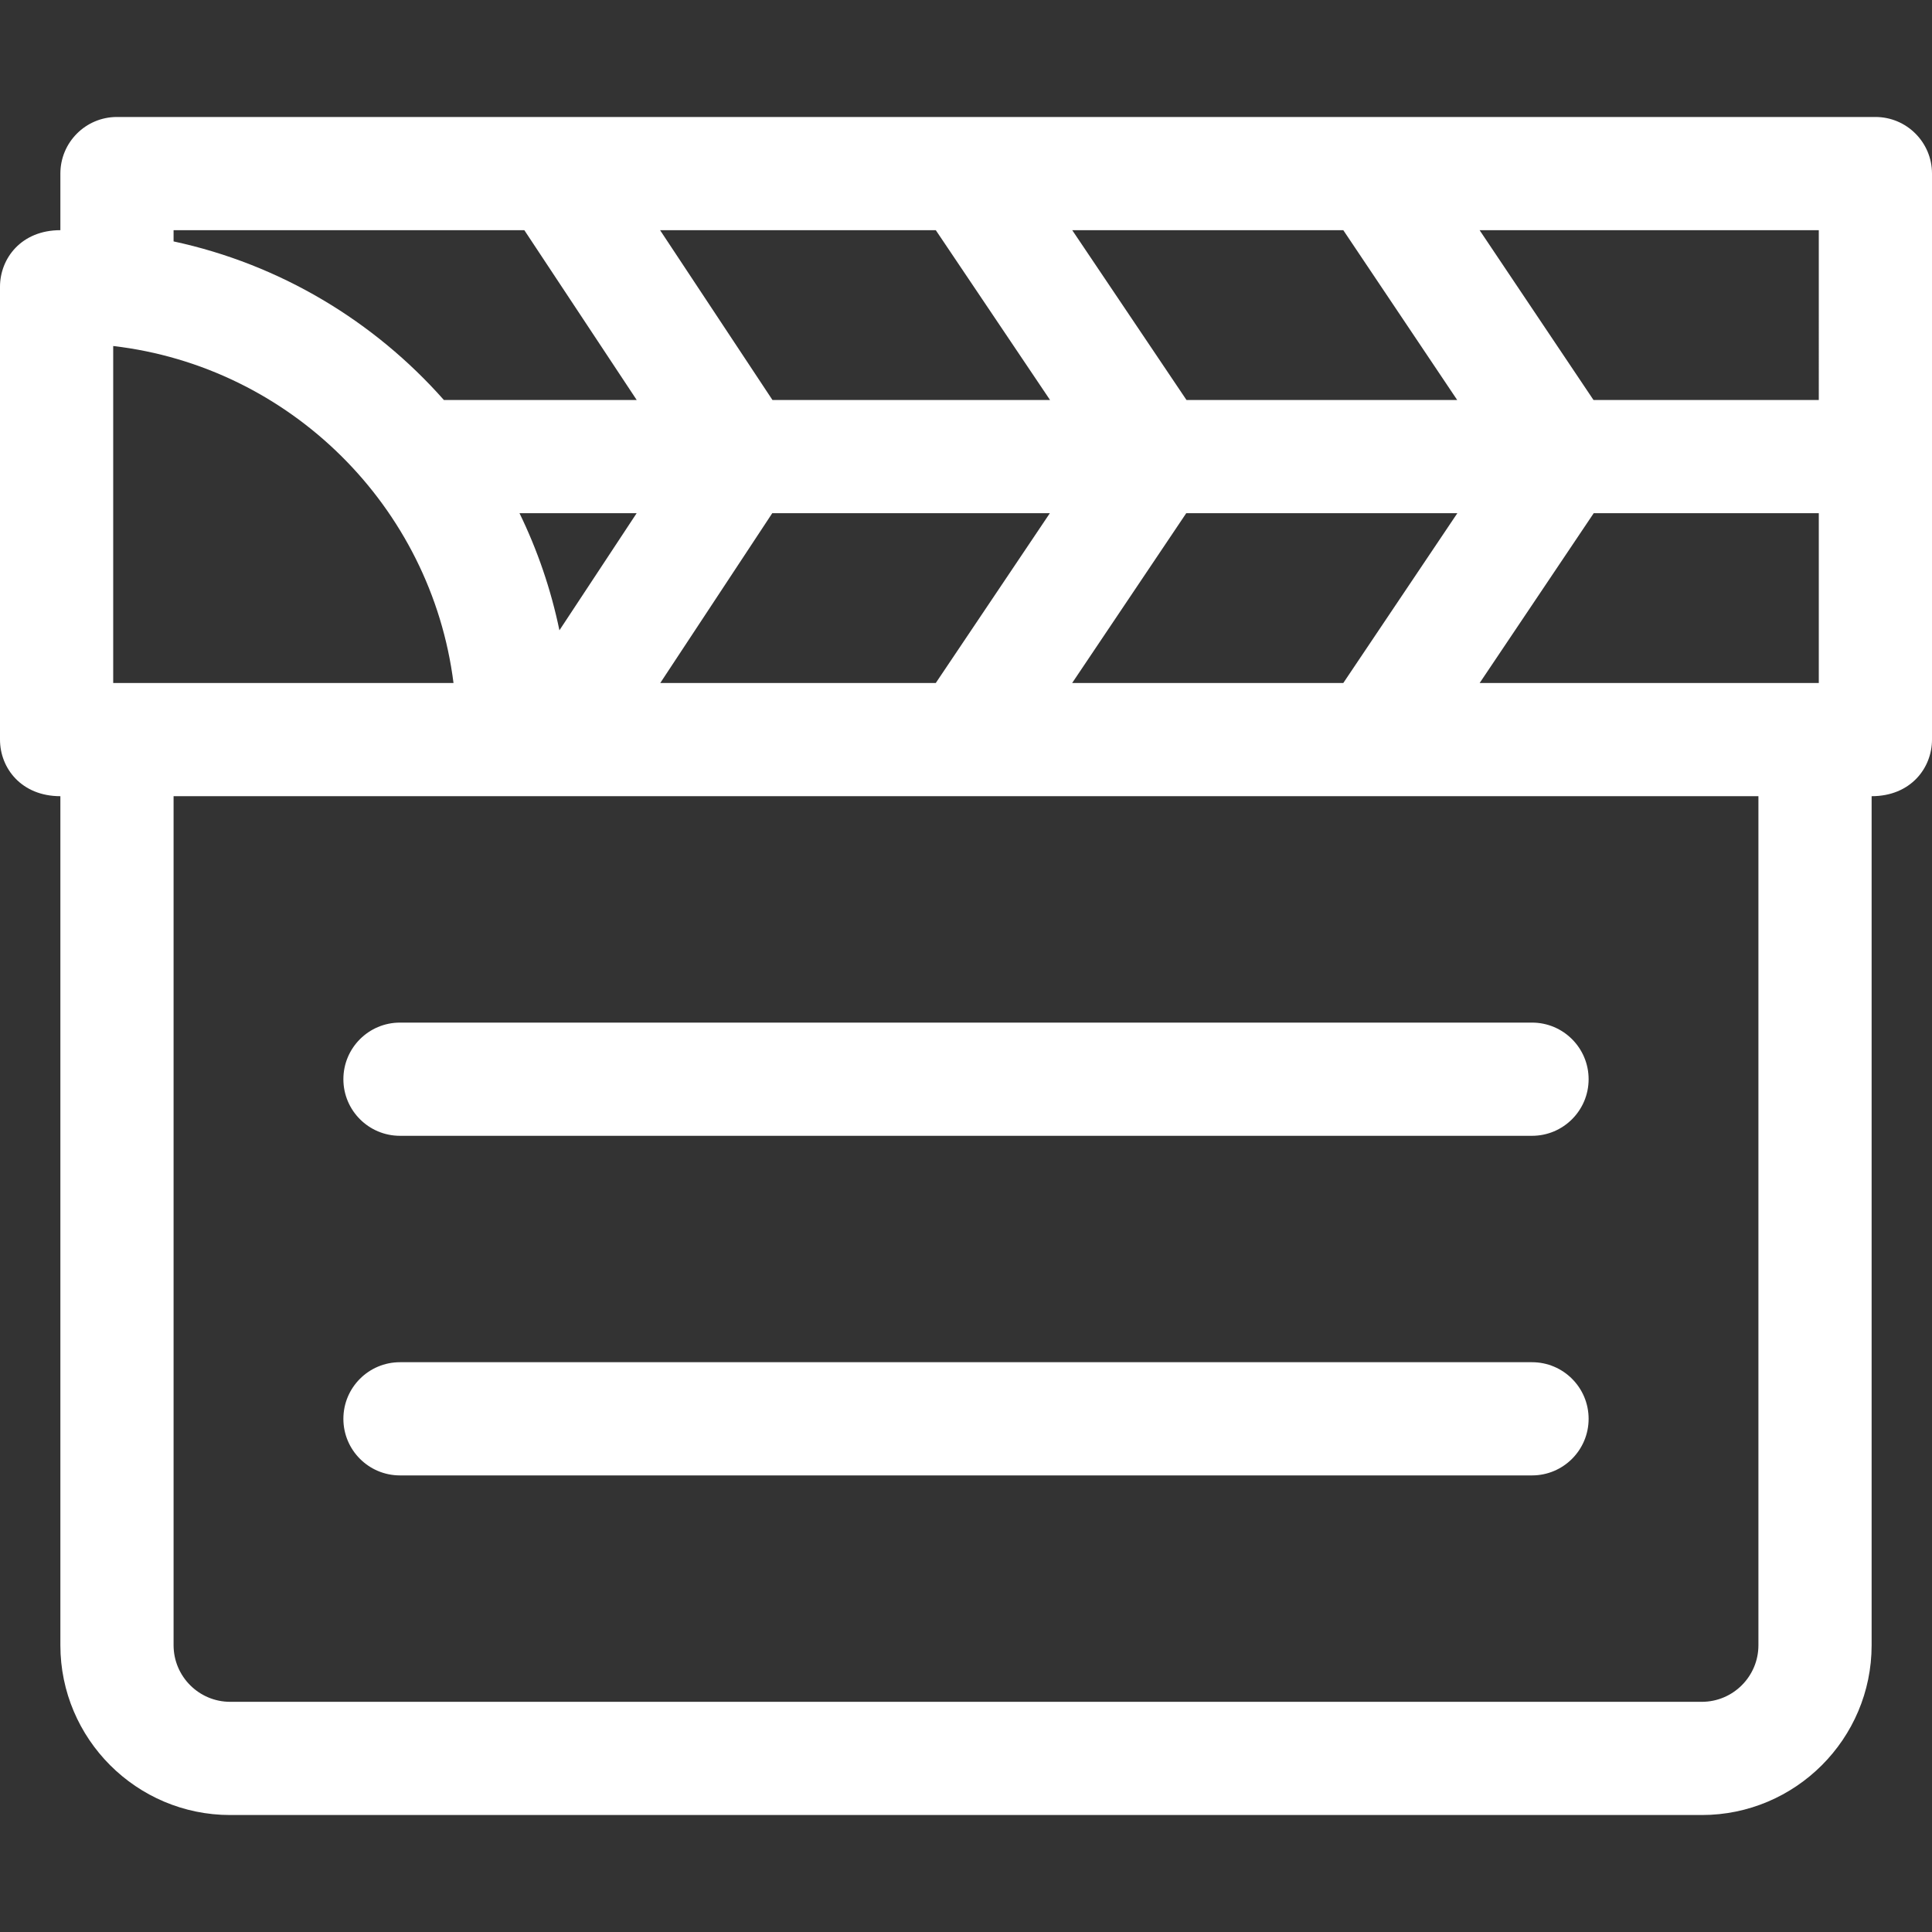
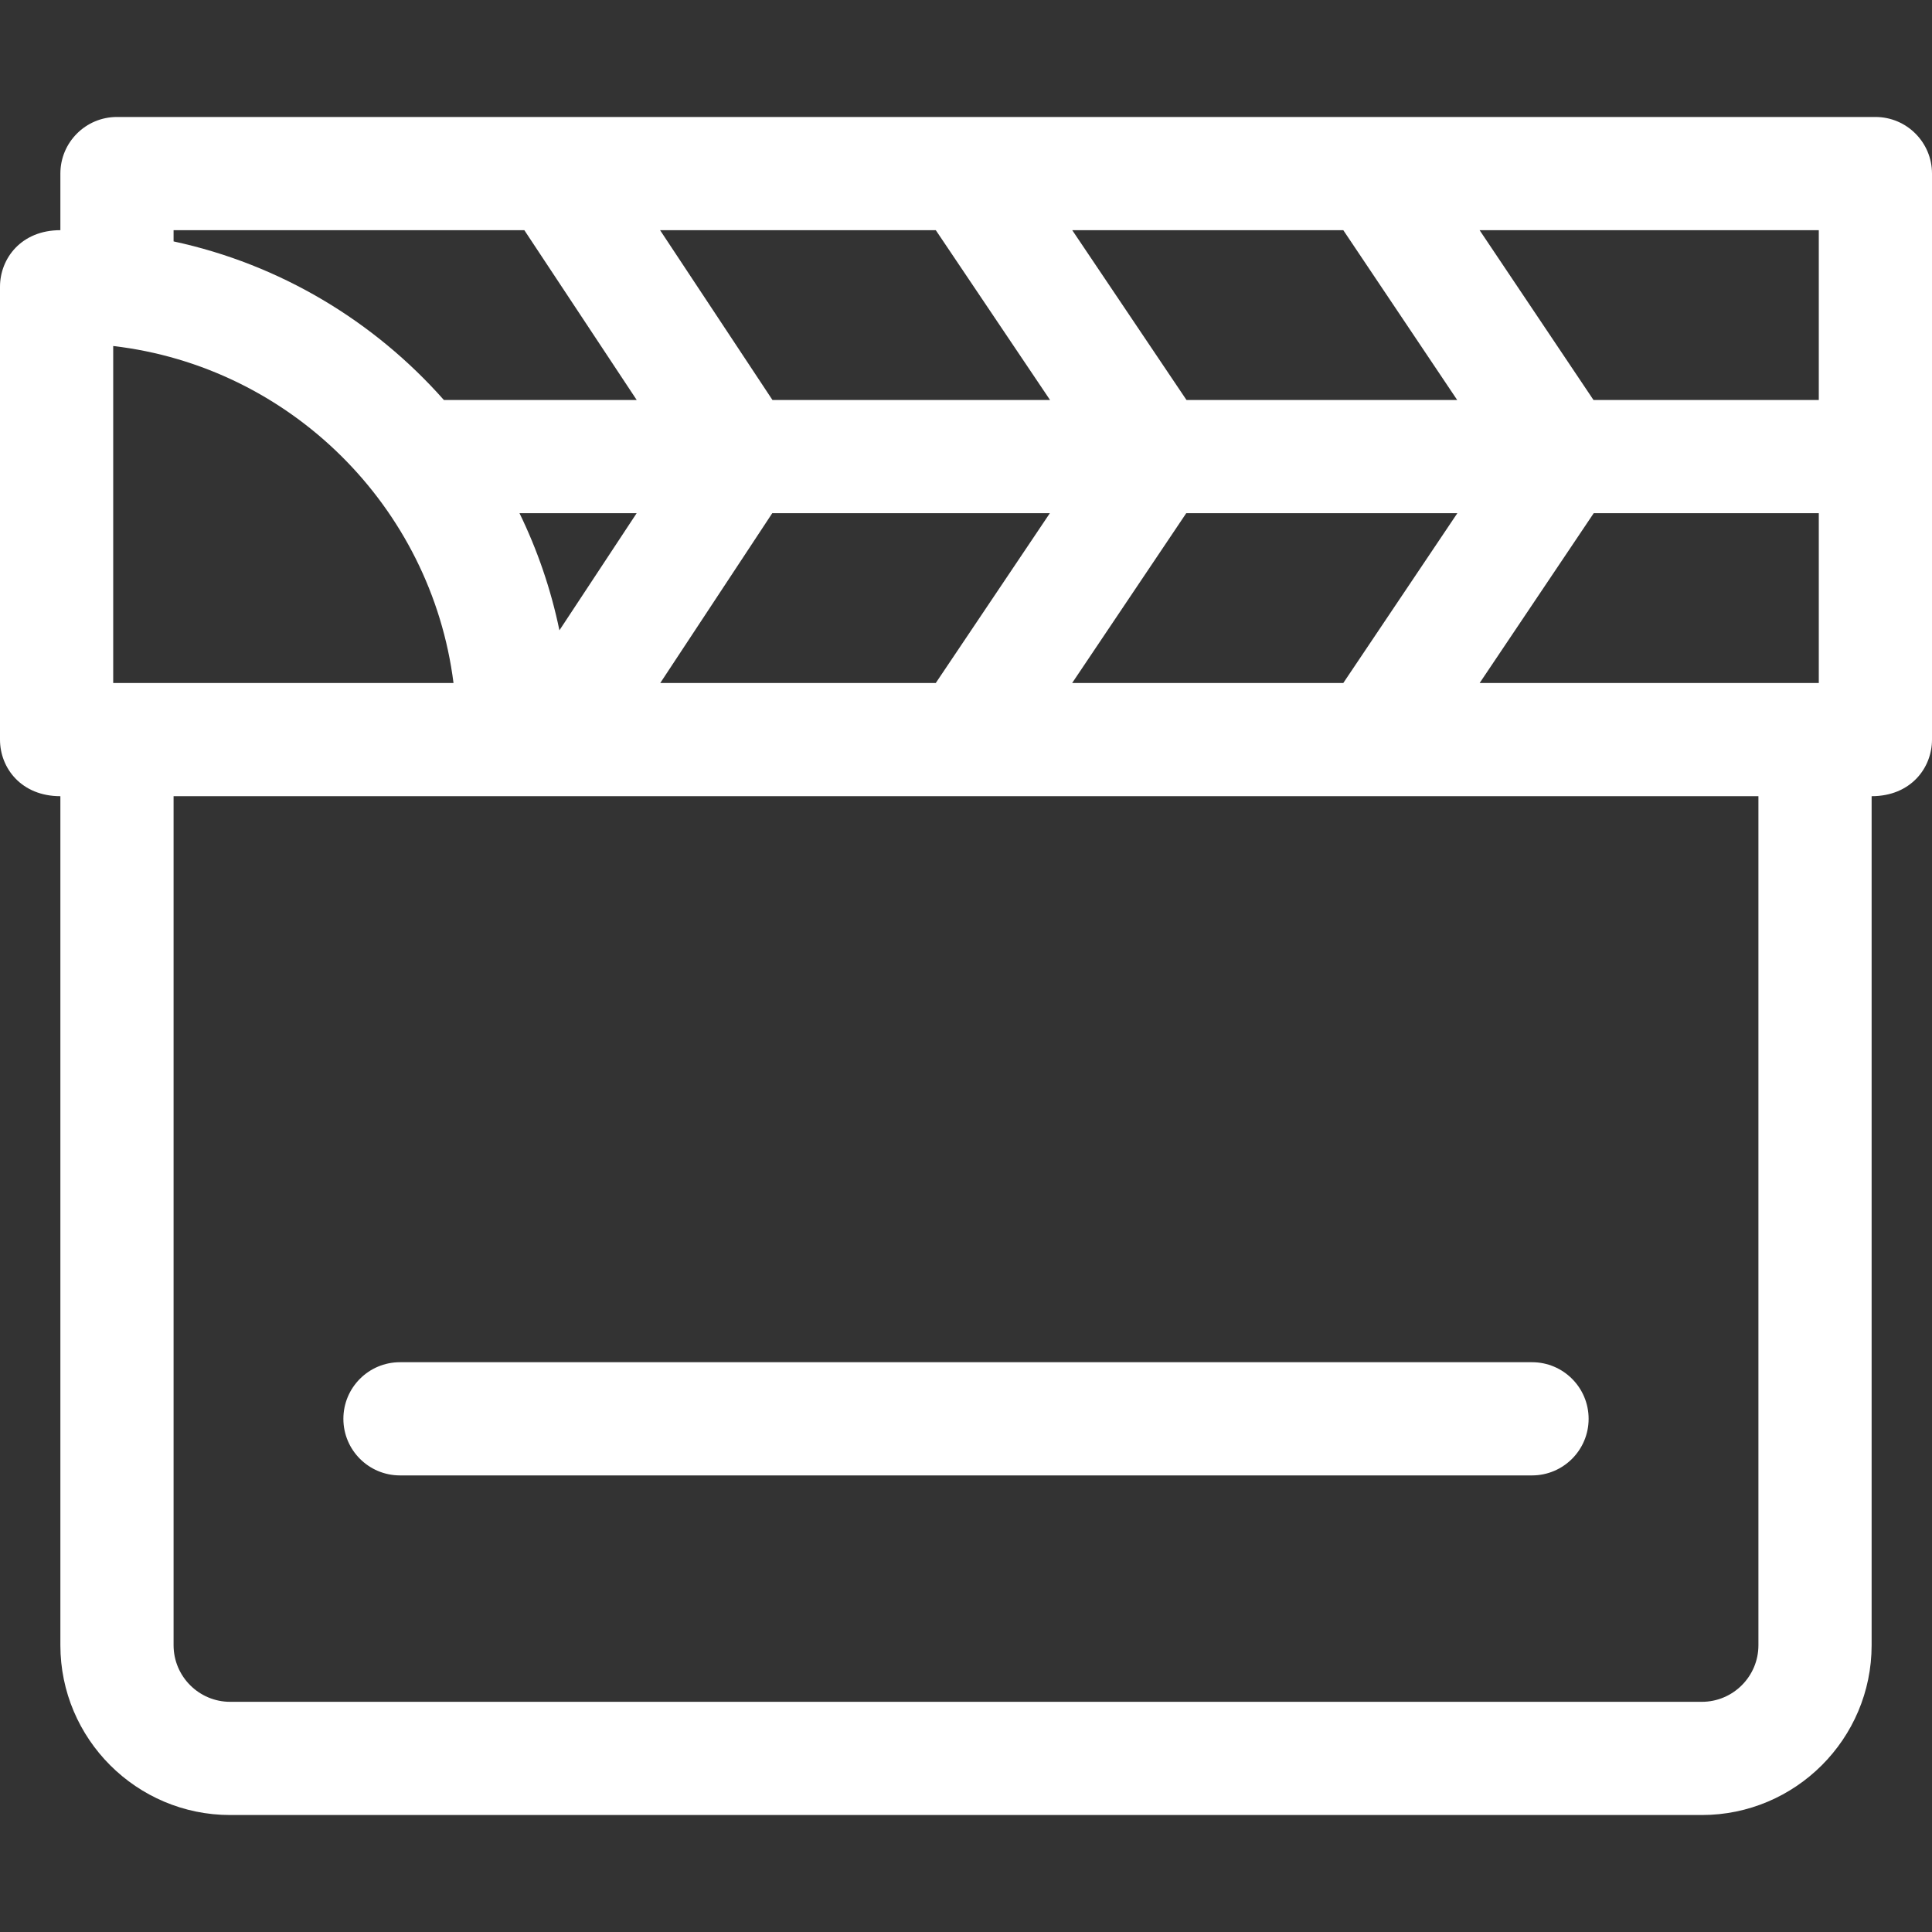
<svg xmlns="http://www.w3.org/2000/svg" id="Capa_1" enable-background="new 0 0 512 512" height="512px" viewBox="0 0 512 512" width="512px">
  <rect x="0" y="0" width="512" height="512" fill="#333333" stroke="none" />
  <g>
    <g>
      <path d="m497 31h-466c-8.284 0-15 6.716-15 15v15c-10.385 0-16 7.503-16 15v120c0 7.603 5.7 15 16 15v225c0 24.813 20.187 45 45 45h390c24.813 0 45-20.187 45-45v-225c10.385 0 16-7.503 16-15 0-6.592 0-143.422 0-150 0-8.284-6.716-15-15-15zm-467 150v-89.305c46.89 5.466 84.27 42.552 90.184 89.305zm217.995-120 30.276 45h-73.564l-29.779-45zm107.992 0 30.182 45h-71.74l-30.276-45zm-218.316 75h31.05l-20.469 31.038c-2.252-10.889-5.839-21.293-10.581-31.038zm66.986 0h73.569l-30.234 45h-73.012zm109.711 0h71.846l-30.224 45h-71.857zm107.985 0h59.647v45h-89.871zm59.647-30h-59.708l-30.182-45h89.89zm-343.046-45 29.779 45h-51.101c-18.476-20.894-43.402-35.952-71.632-42.025v-2.975zm327.046 375c0 8.271-6.729 15-15 15h-390c-8.271 0-15-6.729-15-15v-225h420z" data-original="#000000" class="active-path" data-old_color="#000000" fill="#FFFFFF" />
-       <path d="m106 271c-8.284 0-15 6.716-15 15s6.716 15 15 15h300c8.284 0 15-6.716 15-15s-6.716-15-15-15z" data-original="#000000" class="active-path" data-old_color="#000000" fill="#FFFFFF" />
      <path d="m406 361h-300c-8.284 0-15 6.716-15 15s6.716 15 15 15h300c8.284 0 15-6.716 15-15s-6.716-15-15-15z" data-original="#000000" class="active-path" data-old_color="#000000" fill="#FFFFFF" />
    </g>
  </g>
</svg>